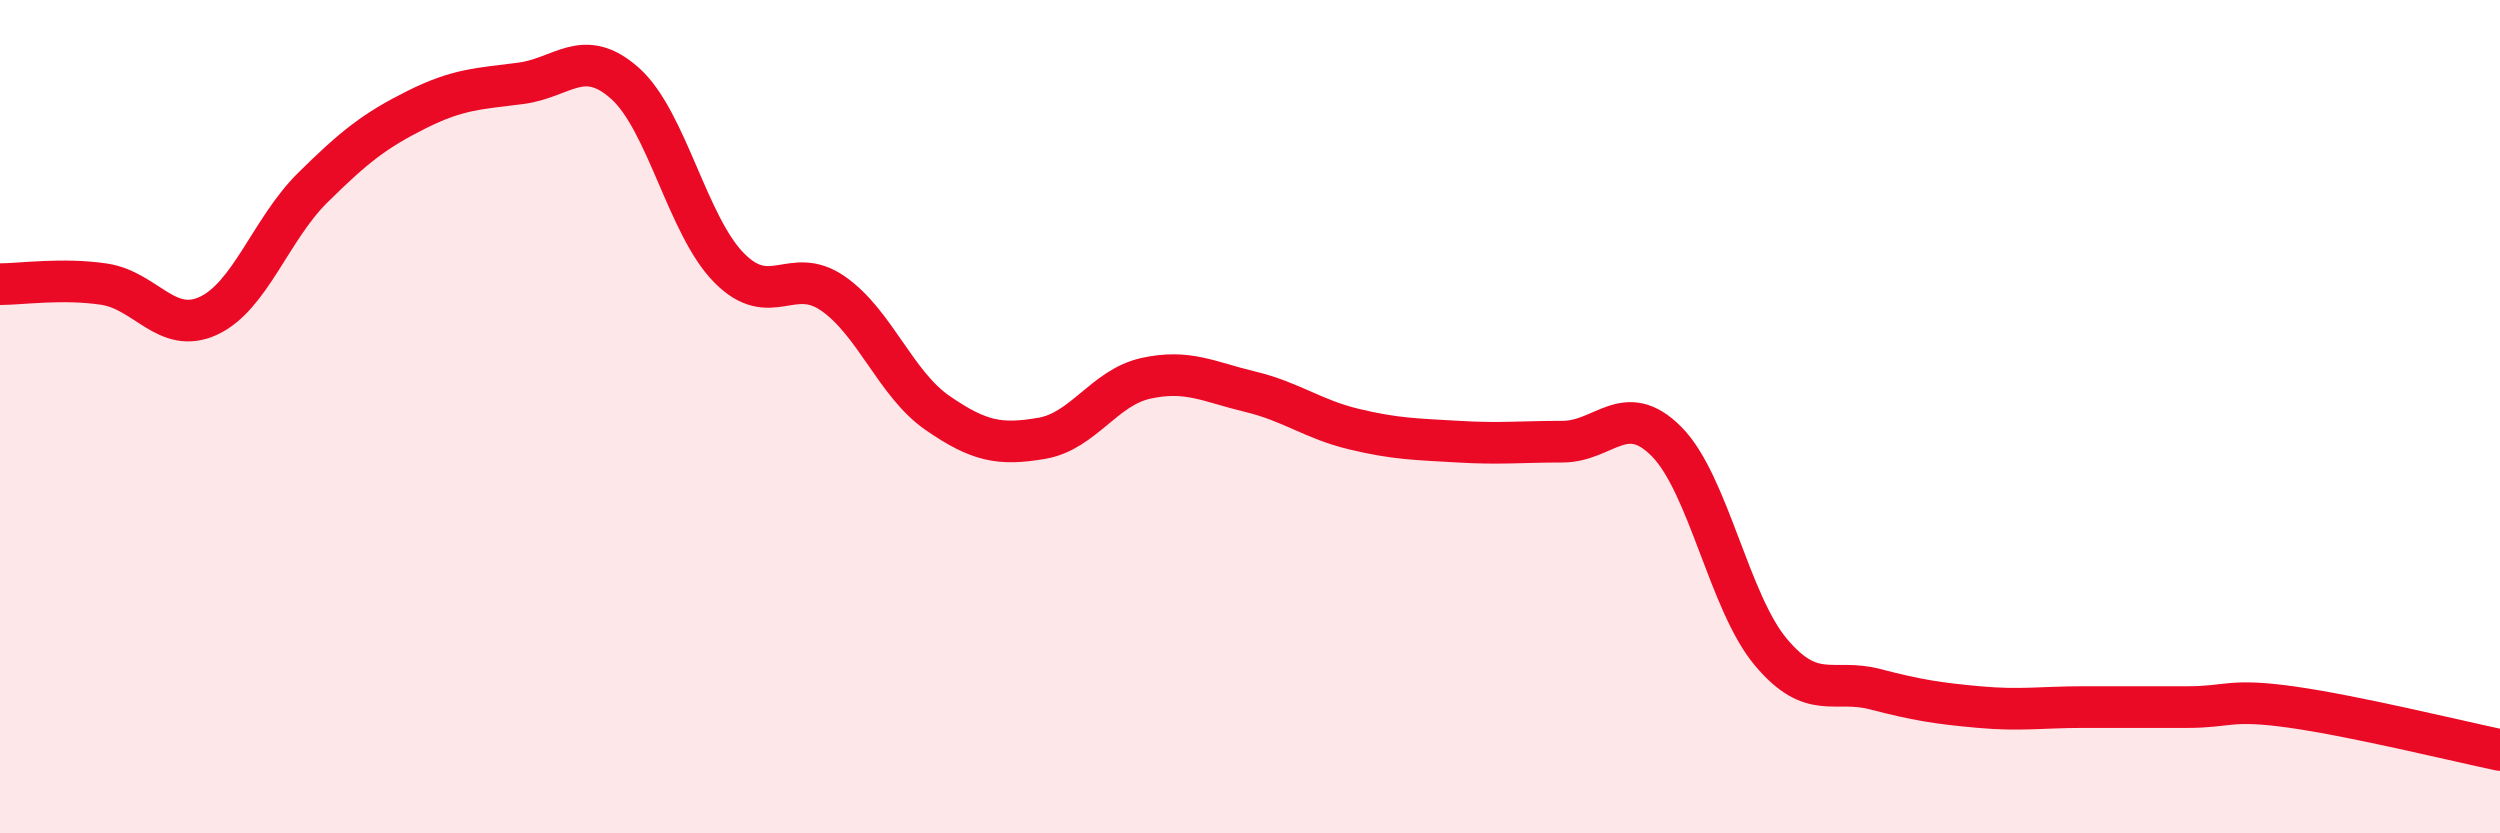
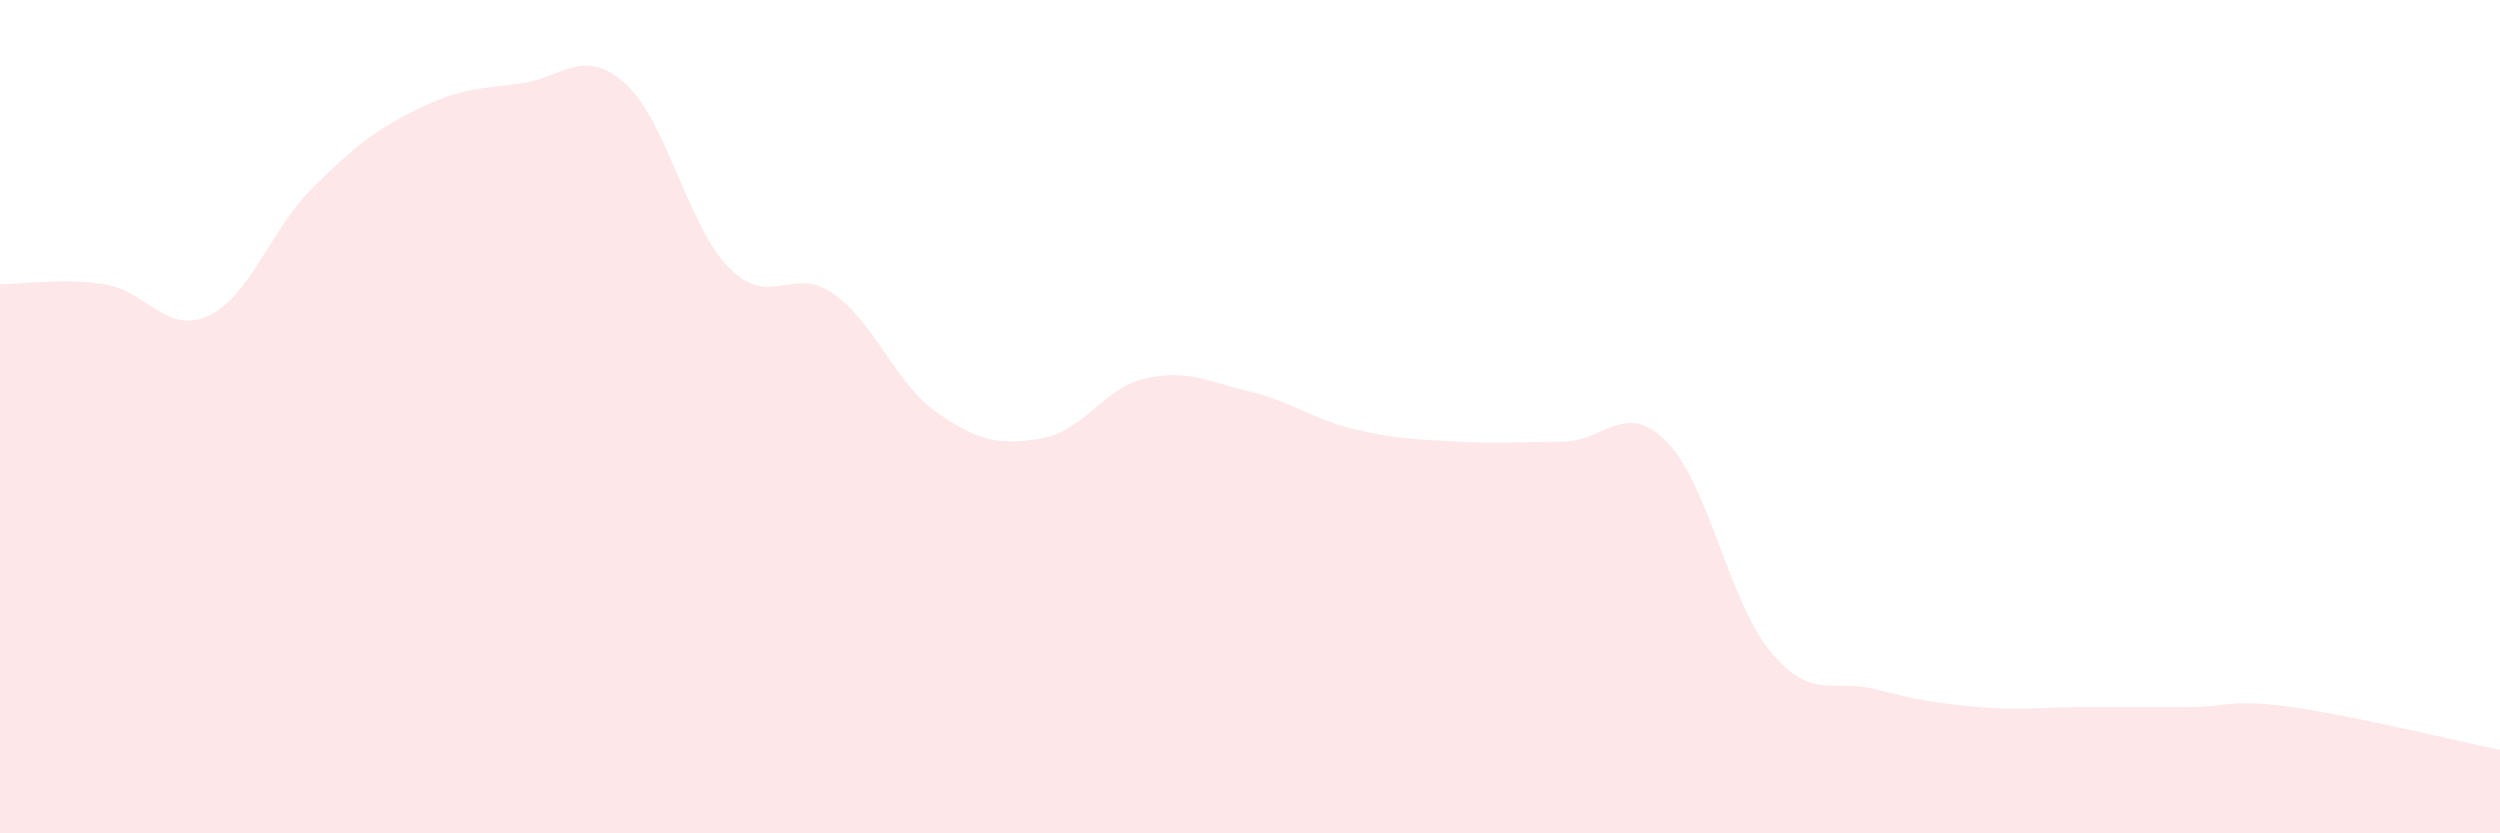
<svg xmlns="http://www.w3.org/2000/svg" width="60" height="20" viewBox="0 0 60 20">
  <path d="M 0,6.82 C 0.5,6.82 1.5,6.67 2.5,6.82 C 3.5,6.97 4,8.04 5,7.58 C 6,7.12 6.5,5.5 7.5,4.51 C 8.5,3.52 9,3.13 10,2.63 C 11,2.13 11.5,2.13 12.5,2 C 13.5,1.87 14,1.11 15,2 C 16,2.89 16.5,5.42 17.5,6.43 C 18.5,7.44 19,6.35 20,7.05 C 21,7.75 21.5,9.22 22.5,9.91 C 23.5,10.6 24,10.69 25,10.52 C 26,10.35 26.5,9.3 27.5,9.08 C 28.5,8.86 29,9.16 30,9.4 C 31,9.64 31.5,10.06 32.5,10.3 C 33.5,10.54 34,10.54 35,10.6 C 36,10.66 36.5,10.6 37.5,10.6 C 38.5,10.6 39,9.59 40,10.6 C 41,11.61 41.5,14.46 42.5,15.65 C 43.5,16.84 44,16.28 45,16.54 C 46,16.8 46.5,16.88 47.5,16.97 C 48.5,17.06 49,16.97 50,16.97 C 51,16.97 51.5,16.97 52.5,16.97 C 53.5,16.97 53.5,16.76 55,16.97 C 56.5,17.18 59,17.79 60,18L60 20L0 20Z" fill="#EB0A25" opacity="0.1" stroke-linecap="round" stroke-linejoin="round" />
-   <path d="M 0,6.82 C 0.5,6.82 1.5,6.67 2.5,6.82 C 3.5,6.97 4,8.04 5,7.58 C 6,7.12 6.5,5.5 7.5,4.51 C 8.5,3.52 9,3.13 10,2.63 C 11,2.13 11.5,2.13 12.5,2 C 13.5,1.87 14,1.11 15,2 C 16,2.89 16.5,5.42 17.5,6.43 C 18.5,7.44 19,6.35 20,7.05 C 21,7.75 21.5,9.22 22.5,9.91 C 23.5,10.6 24,10.69 25,10.52 C 26,10.35 26.5,9.3 27.5,9.08 C 28.5,8.86 29,9.16 30,9.4 C 31,9.64 31.5,10.06 32.5,10.3 C 33.5,10.54 34,10.54 35,10.6 C 36,10.66 36.5,10.6 37.5,10.6 C 38.5,10.6 39,9.59 40,10.6 C 41,11.61 41.5,14.46 42.5,15.65 C 43.5,16.84 44,16.28 45,16.54 C 46,16.8 46.5,16.88 47.5,16.97 C 48.5,17.06 49,16.97 50,16.97 C 51,16.97 51.5,16.97 52.5,16.97 C 53.5,16.97 53.5,16.76 55,16.97 C 56.5,17.18 59,17.79 60,18" stroke="#EB0A25" stroke-width="1" fill="none" stroke-linecap="round" stroke-linejoin="round" />
</svg>